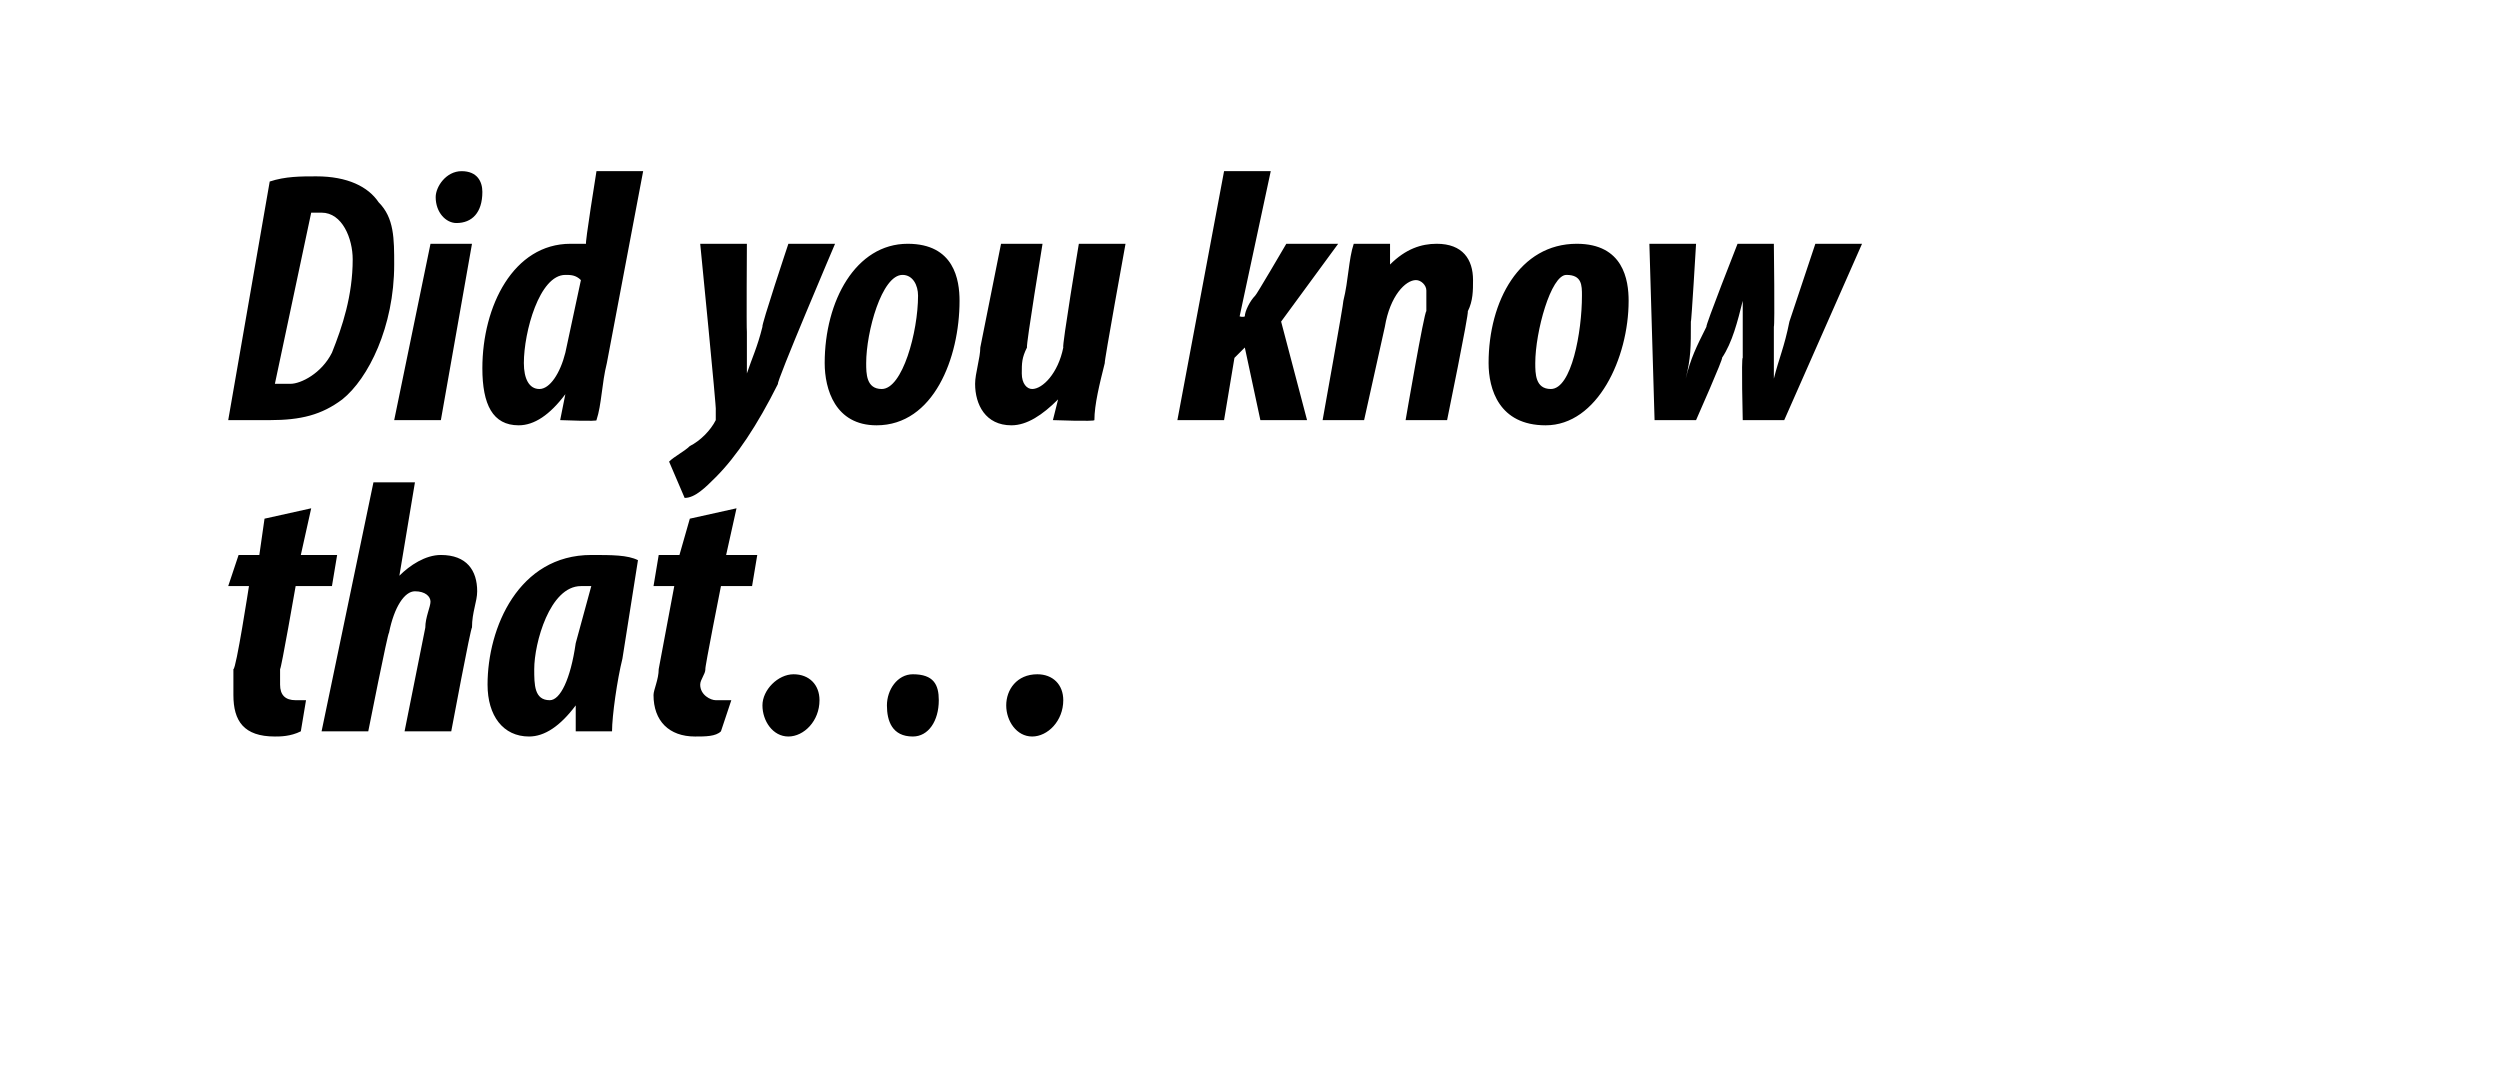
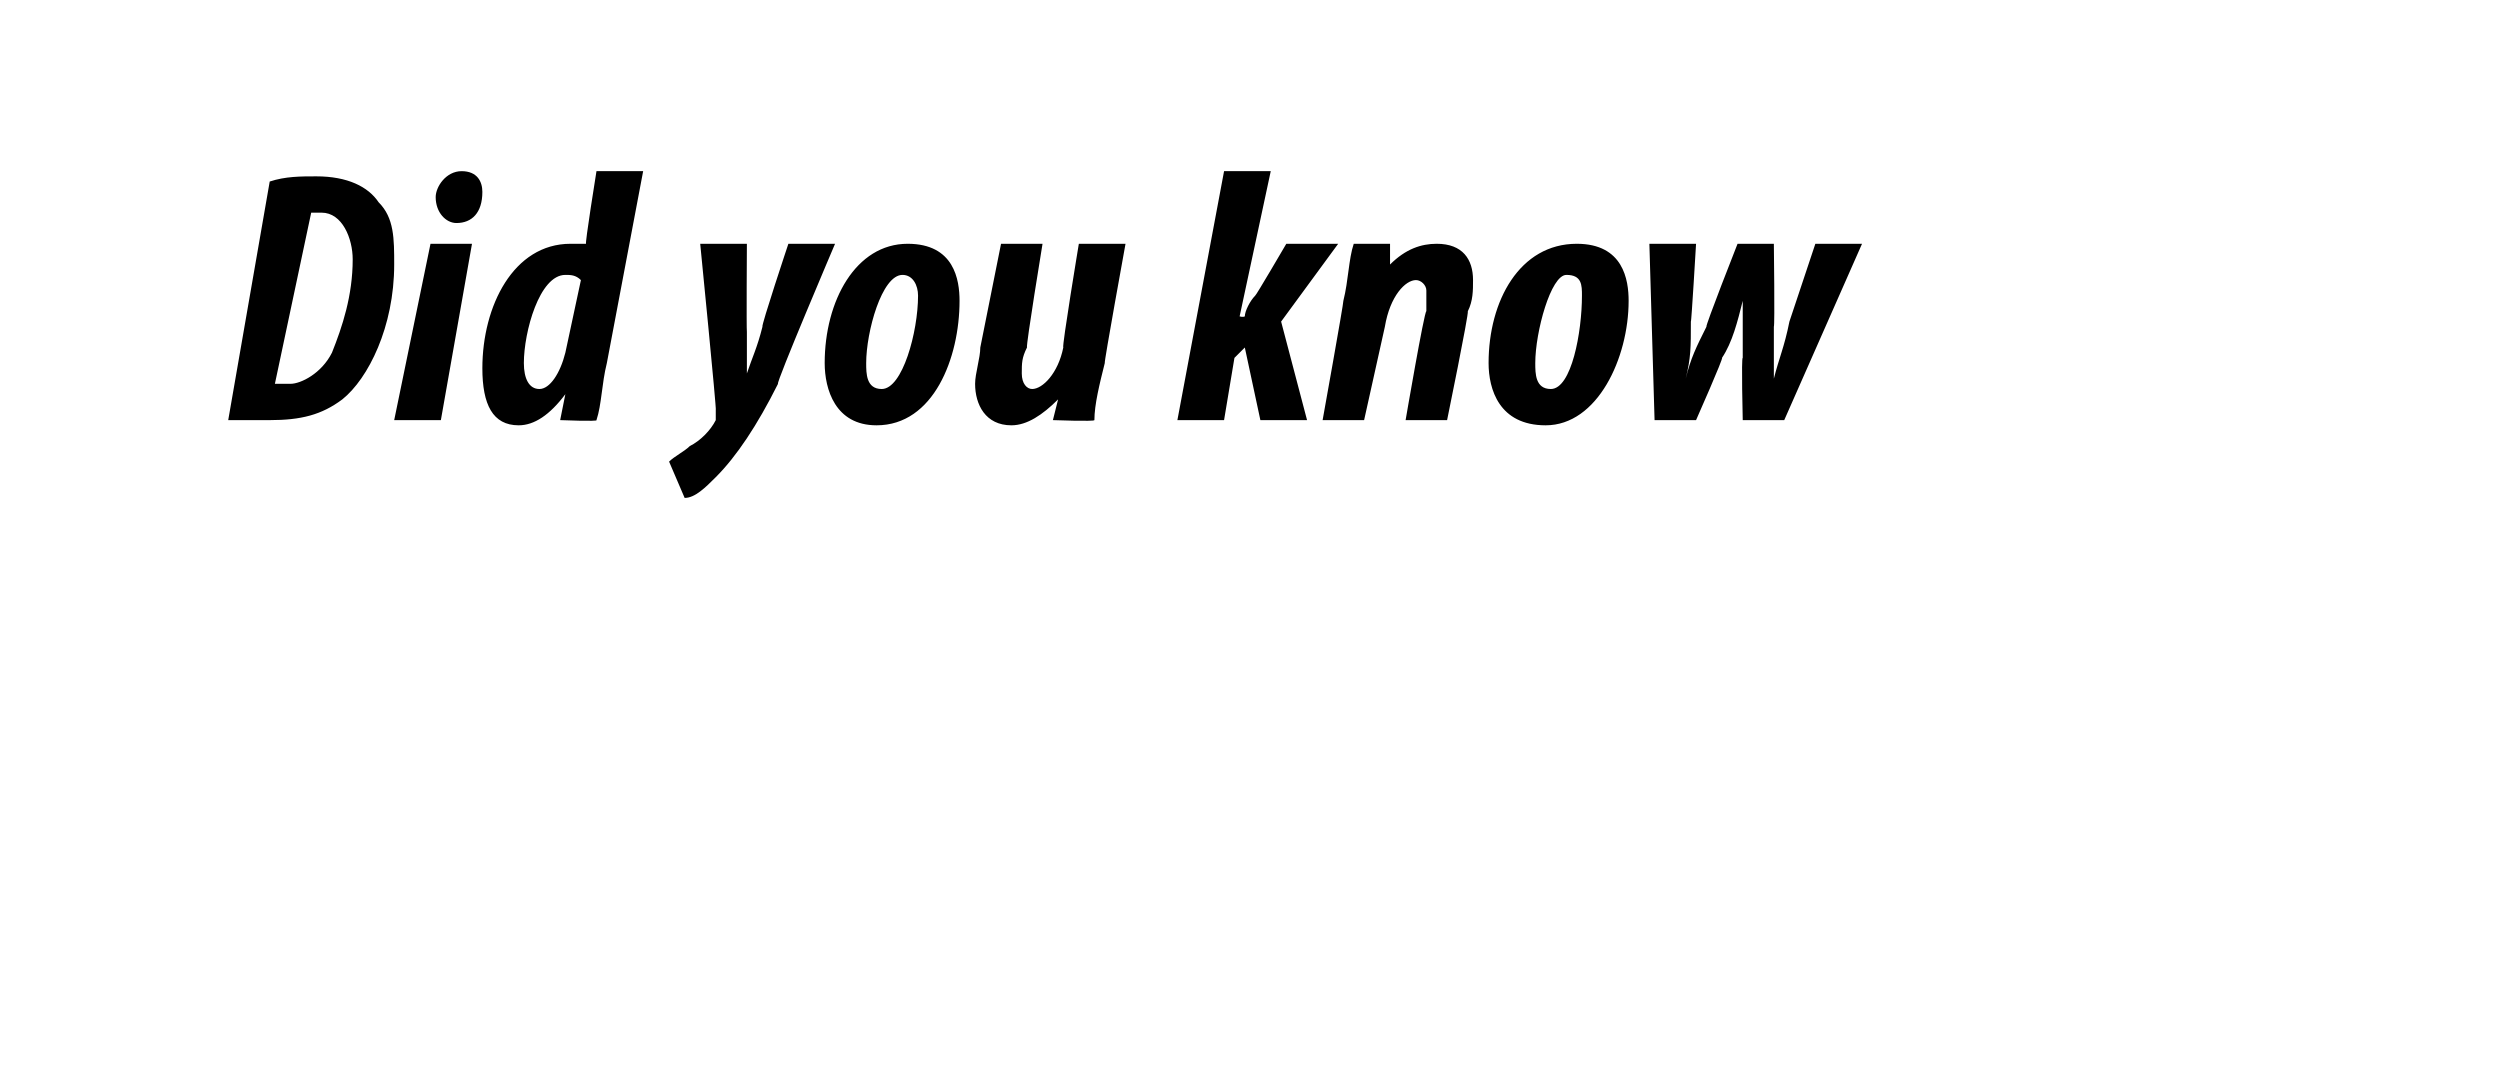
<svg xmlns="http://www.w3.org/2000/svg" version="1.1" width="48.2px" height="20.8px" viewBox="0 0 48.2 20.8">
  <desc>Did you know that</desc>
  <defs />
  <g id="Polygon94995">
-     <path d="m6 9.8l-.2.9h.7l-.1.6h-.7s-.28 1.61-.3 1.6v.3c0 .2.1.3.3.3h.2l-.1.6c-.2.1-.4.1-.5.1c-.6 0-.8-.3-.8-.8v-.5c.05.02.3-1.6.3-1.6h-.4l.2-.6h.4l.1-.7l.9-.2zm.2 4.3l1-4.8h.8l-.3 1.8s-.02.03 0 0c.2-.2.5-.4.8-.4c.5 0 .7.3.7.7c0 .2-.1.4-.1.7c-.02-.03-.4 2-.4 2h-.9l.4-2c0-.2.1-.4.1-.5c0-.1-.1-.2-.3-.2c-.2 0-.4.3-.5.8c-.02-.02-.4 1.9-.4 1.9h-.9zm4.9 0v-.5c-.3.4-.6.6-.9.6c-.5 0-.8-.4-.8-1c0-1.1.6-2.5 2-2.5c.4 0 .7 0 .9.1l-.3 1.9c-.1.4-.2 1.1-.2 1.4h-.7zm.3-2.8h-.2c-.6 0-.9 1.1-.9 1.6c0 .3 0 .6.3.6c.2 0 .4-.4.5-1.1l.3-1.1zm2.8-1.5l-.2.9h.6l-.1.6h-.6s-.32 1.61-.3 1.6c0 .1-.1.2-.1.3c0 .2.2.3.3.3h.3l-.2.6c-.1.1-.3.1-.5.1c-.5 0-.8-.3-.8-.8c0-.1.1-.3.1-.5l.3-1.6h-.4l.1-.6h.4l.2-.7l.9-.2zm.5 3.8c0-.3.3-.6.6-.6c.3 0 .5.2.5.5c0 .4-.3.7-.6.7c-.3 0-.5-.3-.5-.6zm2.4 0c0-.3.2-.6.5-.6c.4 0 .5.2.5.5c0 .4-.2.7-.5.7c-.4 0-.5-.3-.5-.6zm2.3 0c0-.3.2-.6.6-.6c.3 0 .5.2.5.5c0 .4-.3.7-.6.7c-.3 0-.5-.3-.5-.6z" stroke="none" fill="#000" />
-   </g>
+     </g>
  <g id="Polygon94994">
    <path d="m5.2 3.5c.3-.1.6-.1.9-.1c.6 0 1 .2 1.2.5c.3.3.3.7.3 1.2c0 1.2-.5 2.2-1 2.6c-.4.3-.8.4-1.4.4h-.8l.8-4.6zm.1 3.9h.3c.2 0 .6-.2.8-.6c.2-.5.4-1.1.4-1.8c0-.4-.2-.9-.6-.9h-.2l-.7 3.3zm2.3.7l.7-3.4h.8l-.6 3.4h-.9zm.8-4.3c0-.2.2-.5.5-.5c.3 0 .4.2.4.4c0 .4-.2.6-.5.6c-.2 0-.4-.2-.4-.5zm4-.5L11.7 7c-.1.4-.1.8-.2 1.1c.04.03-.7 0-.7 0l.1-.5s-.05.02 0 0c-.3.4-.6.6-.9.6c-.5 0-.7-.4-.7-1.1c0-1.2.6-2.4 1.7-2.4h.3c-.03.03.2-1.4.2-1.4h.9zm-1.2 2.1c-.1-.1-.2-.1-.3-.1c-.5 0-.8 1.1-.8 1.7c0 .3.1.5.3.5c.2 0 .4-.3.5-.7l.3-1.4zm3.2-.7s-.01 1.65 0 1.7v.8c.1-.3.2-.5.3-.9c-.03-.01.5-1.6.5-1.6h.9S14.95 7.4 15 7.4c-.4.8-.8 1.4-1.2 1.8c-.2.2-.4.4-.6.4l-.3-.7c.1-.1.3-.2.4-.3c.2-.1.4-.3.5-.5v-.2c.02.03-.3-3.2-.3-3.2h.9zm4.1 1.1c0 1.1-.5 2.4-1.6 2.4c-.8 0-1-.7-1-1.2c0-1.2.6-2.3 1.6-2.3c.9 0 1 .7 1 1.1zM16.7 7c0 .2 0 .5.3.5c.4 0 .7-1.1.7-1.8c0-.2-.1-.4-.3-.4c-.4 0-.7 1.1-.7 1.7zm5-2.3s-.42 2.31-.4 2.3c-.1.4-.2.8-.2 1.1c0 .03-.8 0-.8 0l.1-.4s-.04-.04 0 0c-.3.3-.6.5-.9.5c-.5 0-.7-.4-.7-.8c0-.2.1-.5.1-.7l.4-2h.8s-.32 1.95-.3 2c-.1.2-.1.3-.1.5c0 .2.1.3.2.3c.2 0 .5-.3.6-.8c-.03-.01.3-2 .3-2h.9zm1 3.4l.9-4.8h.9l-.6 2.8s.06.02.1 0c0-.1.1-.3.2-.4c.01.01.6-1 .6-1h1l-1.1 1.5l.5 1.9h-.9L24 6.7l-.2.2l-.2 1.2h-.9zm2.8 0s.41-2.28.4-2.3c.1-.4.1-.8.2-1.1h.7v.4s.02.05 0 0c.3-.3.6-.4.9-.4c.5 0 .7.3.7.7c0 .2 0 .4-.1.6c.02.05-.4 2.1-.4 2.1h-.8s.36-2.1.4-2.1v-.4c0-.1-.1-.2-.2-.2c-.2 0-.5.3-.6.9l-.4 1.8h-.8zm5.9-2.3c0 1.1-.6 2.4-1.6 2.4c-.9 0-1.1-.7-1.1-1.2c0-1.2.6-2.3 1.7-2.3c.9 0 1 .7 1 1.1zM29.6 7c0 .2 0 .5.3.5c.4 0 .6-1.1.6-1.8c0-.2 0-.4-.3-.4c-.3 0-.6 1.1-.6 1.7zm3.1-2.3s-.09 1.53-.1 1.5c0 .5 0 .7-.1 1.1c.1-.4.2-.6.4-1c-.03 0 .6-1.6.6-1.6h.7s.02 1.58 0 1.6v1c.1-.4.2-.6.3-1.1l.5-1.5h.9l-1.5 3.4h-.8s-.03-1.22 0-1.2V5.8c-.1.4-.2.8-.4 1.1c.04-.02-.5 1.2-.5 1.2h-.8l-.1-3.4h.9z" stroke="none" fill="#000" />
  </g>
</svg>